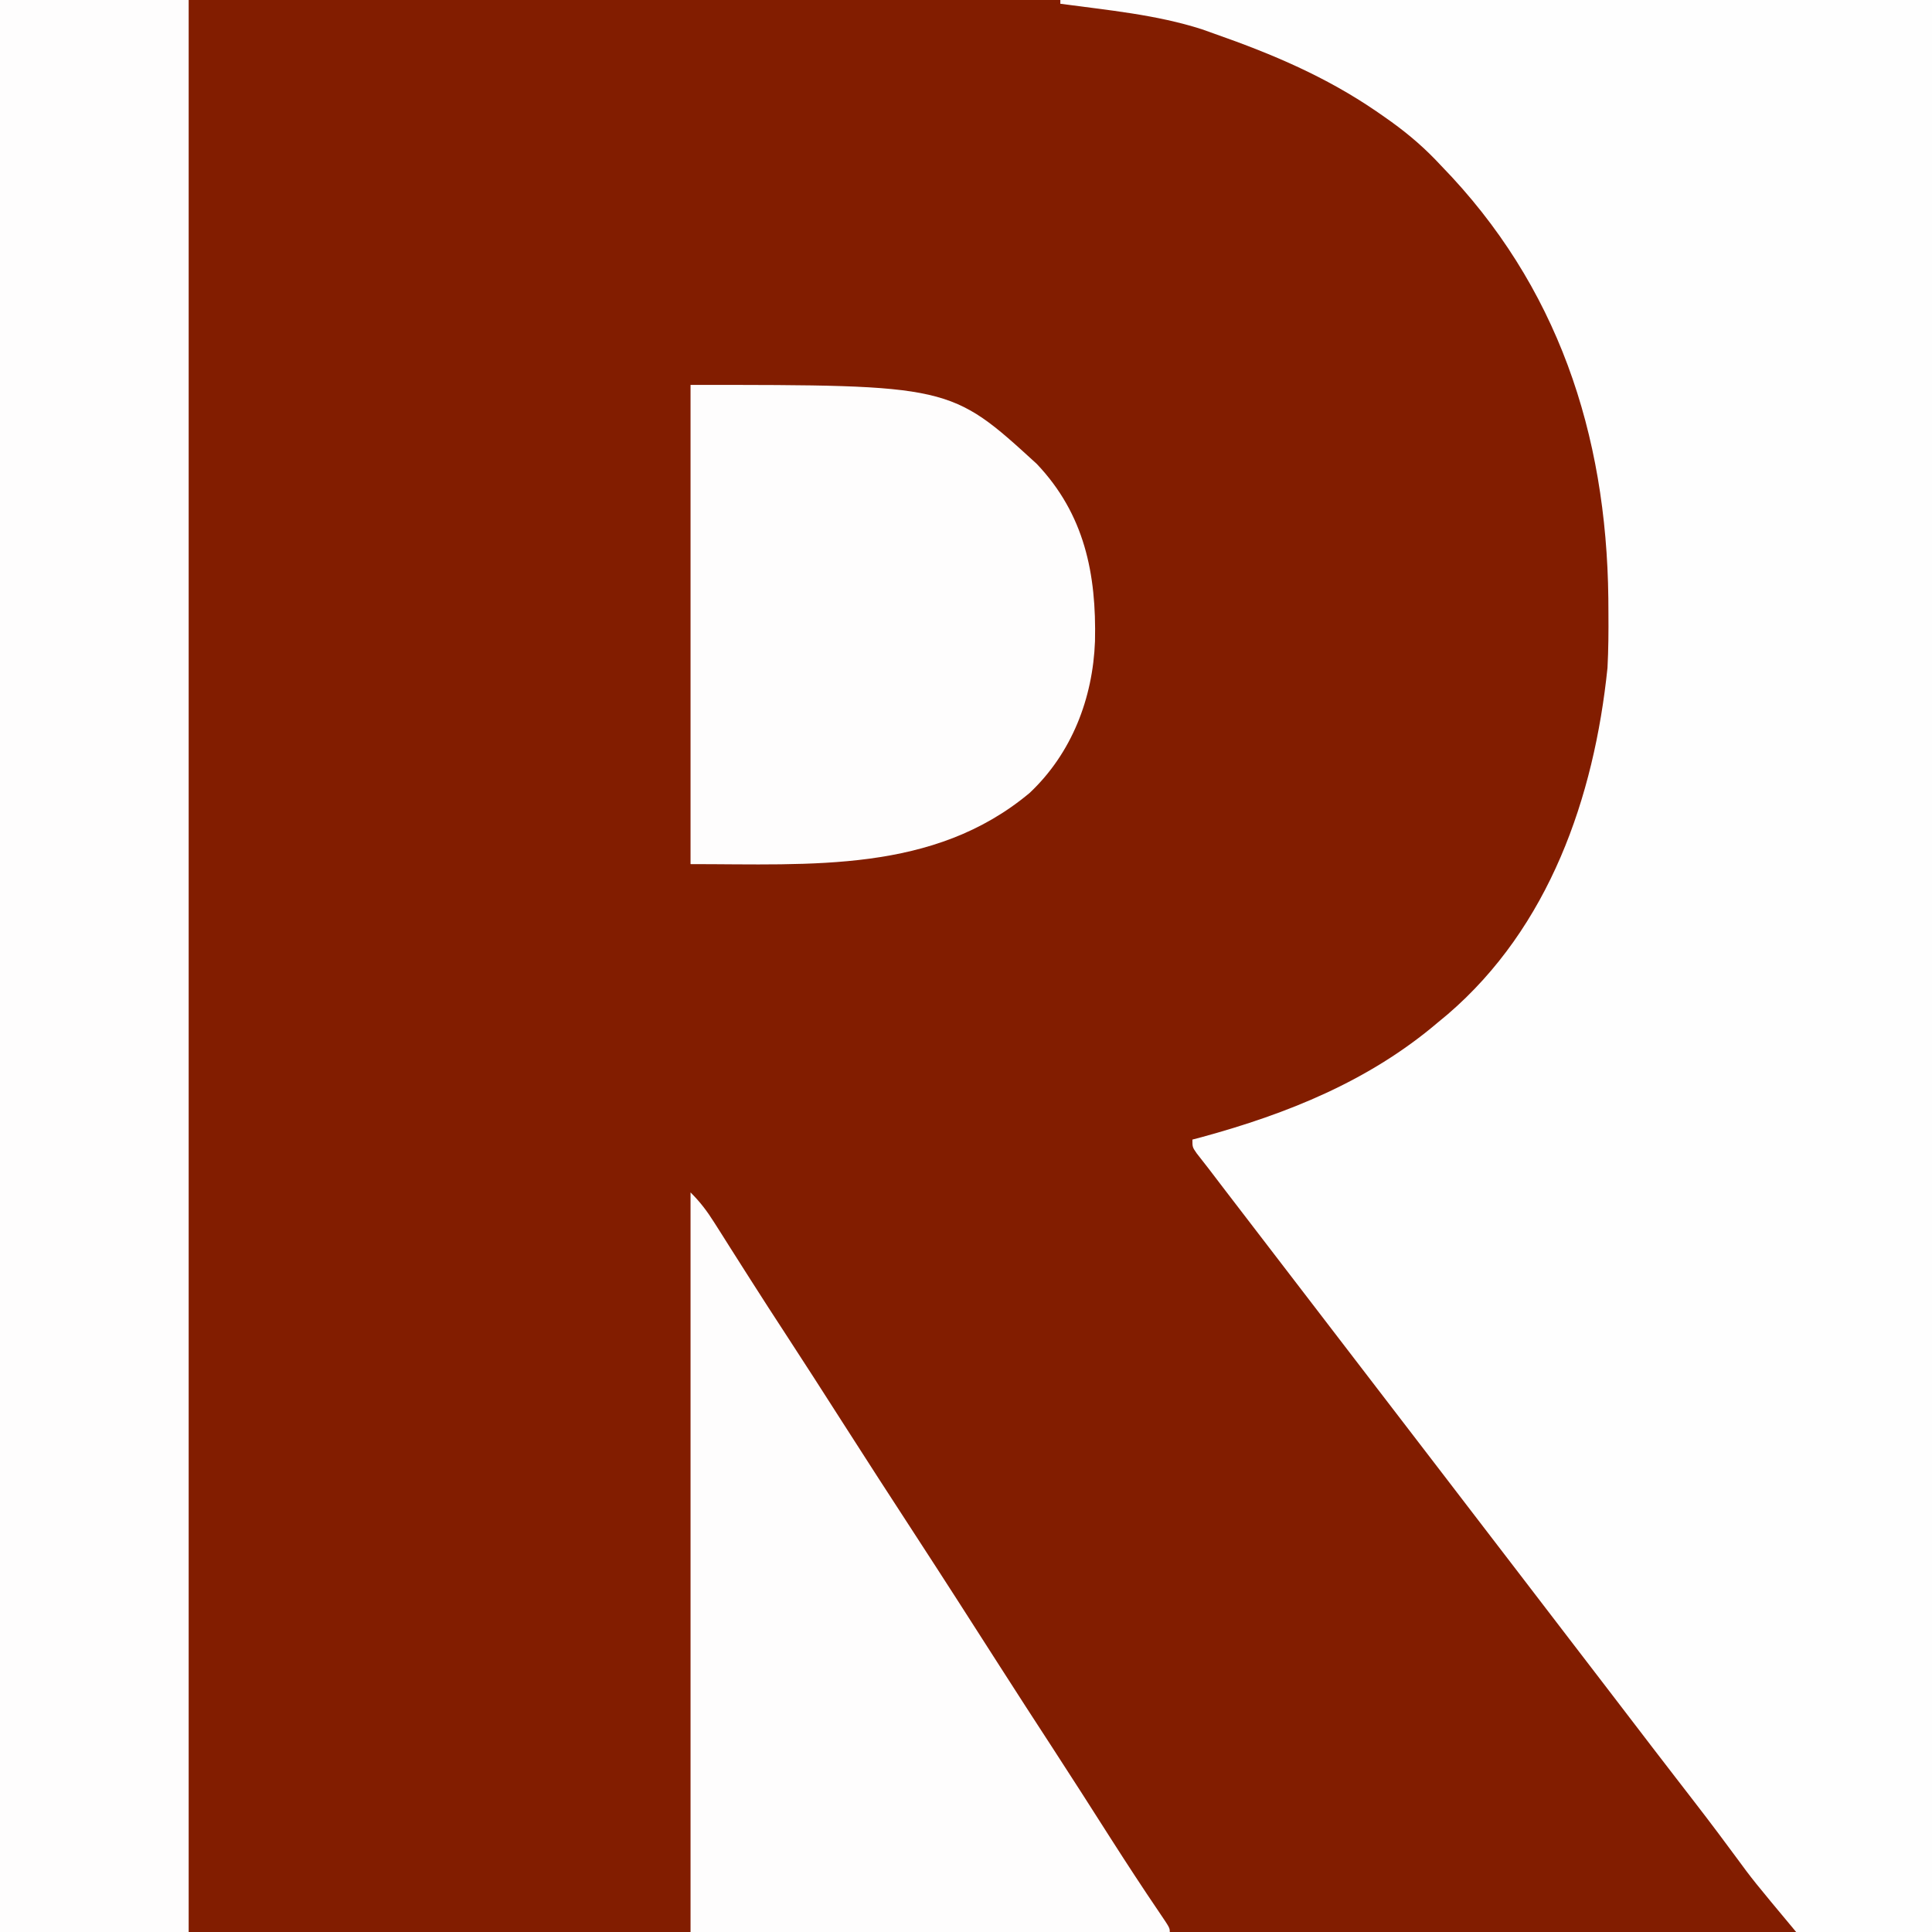
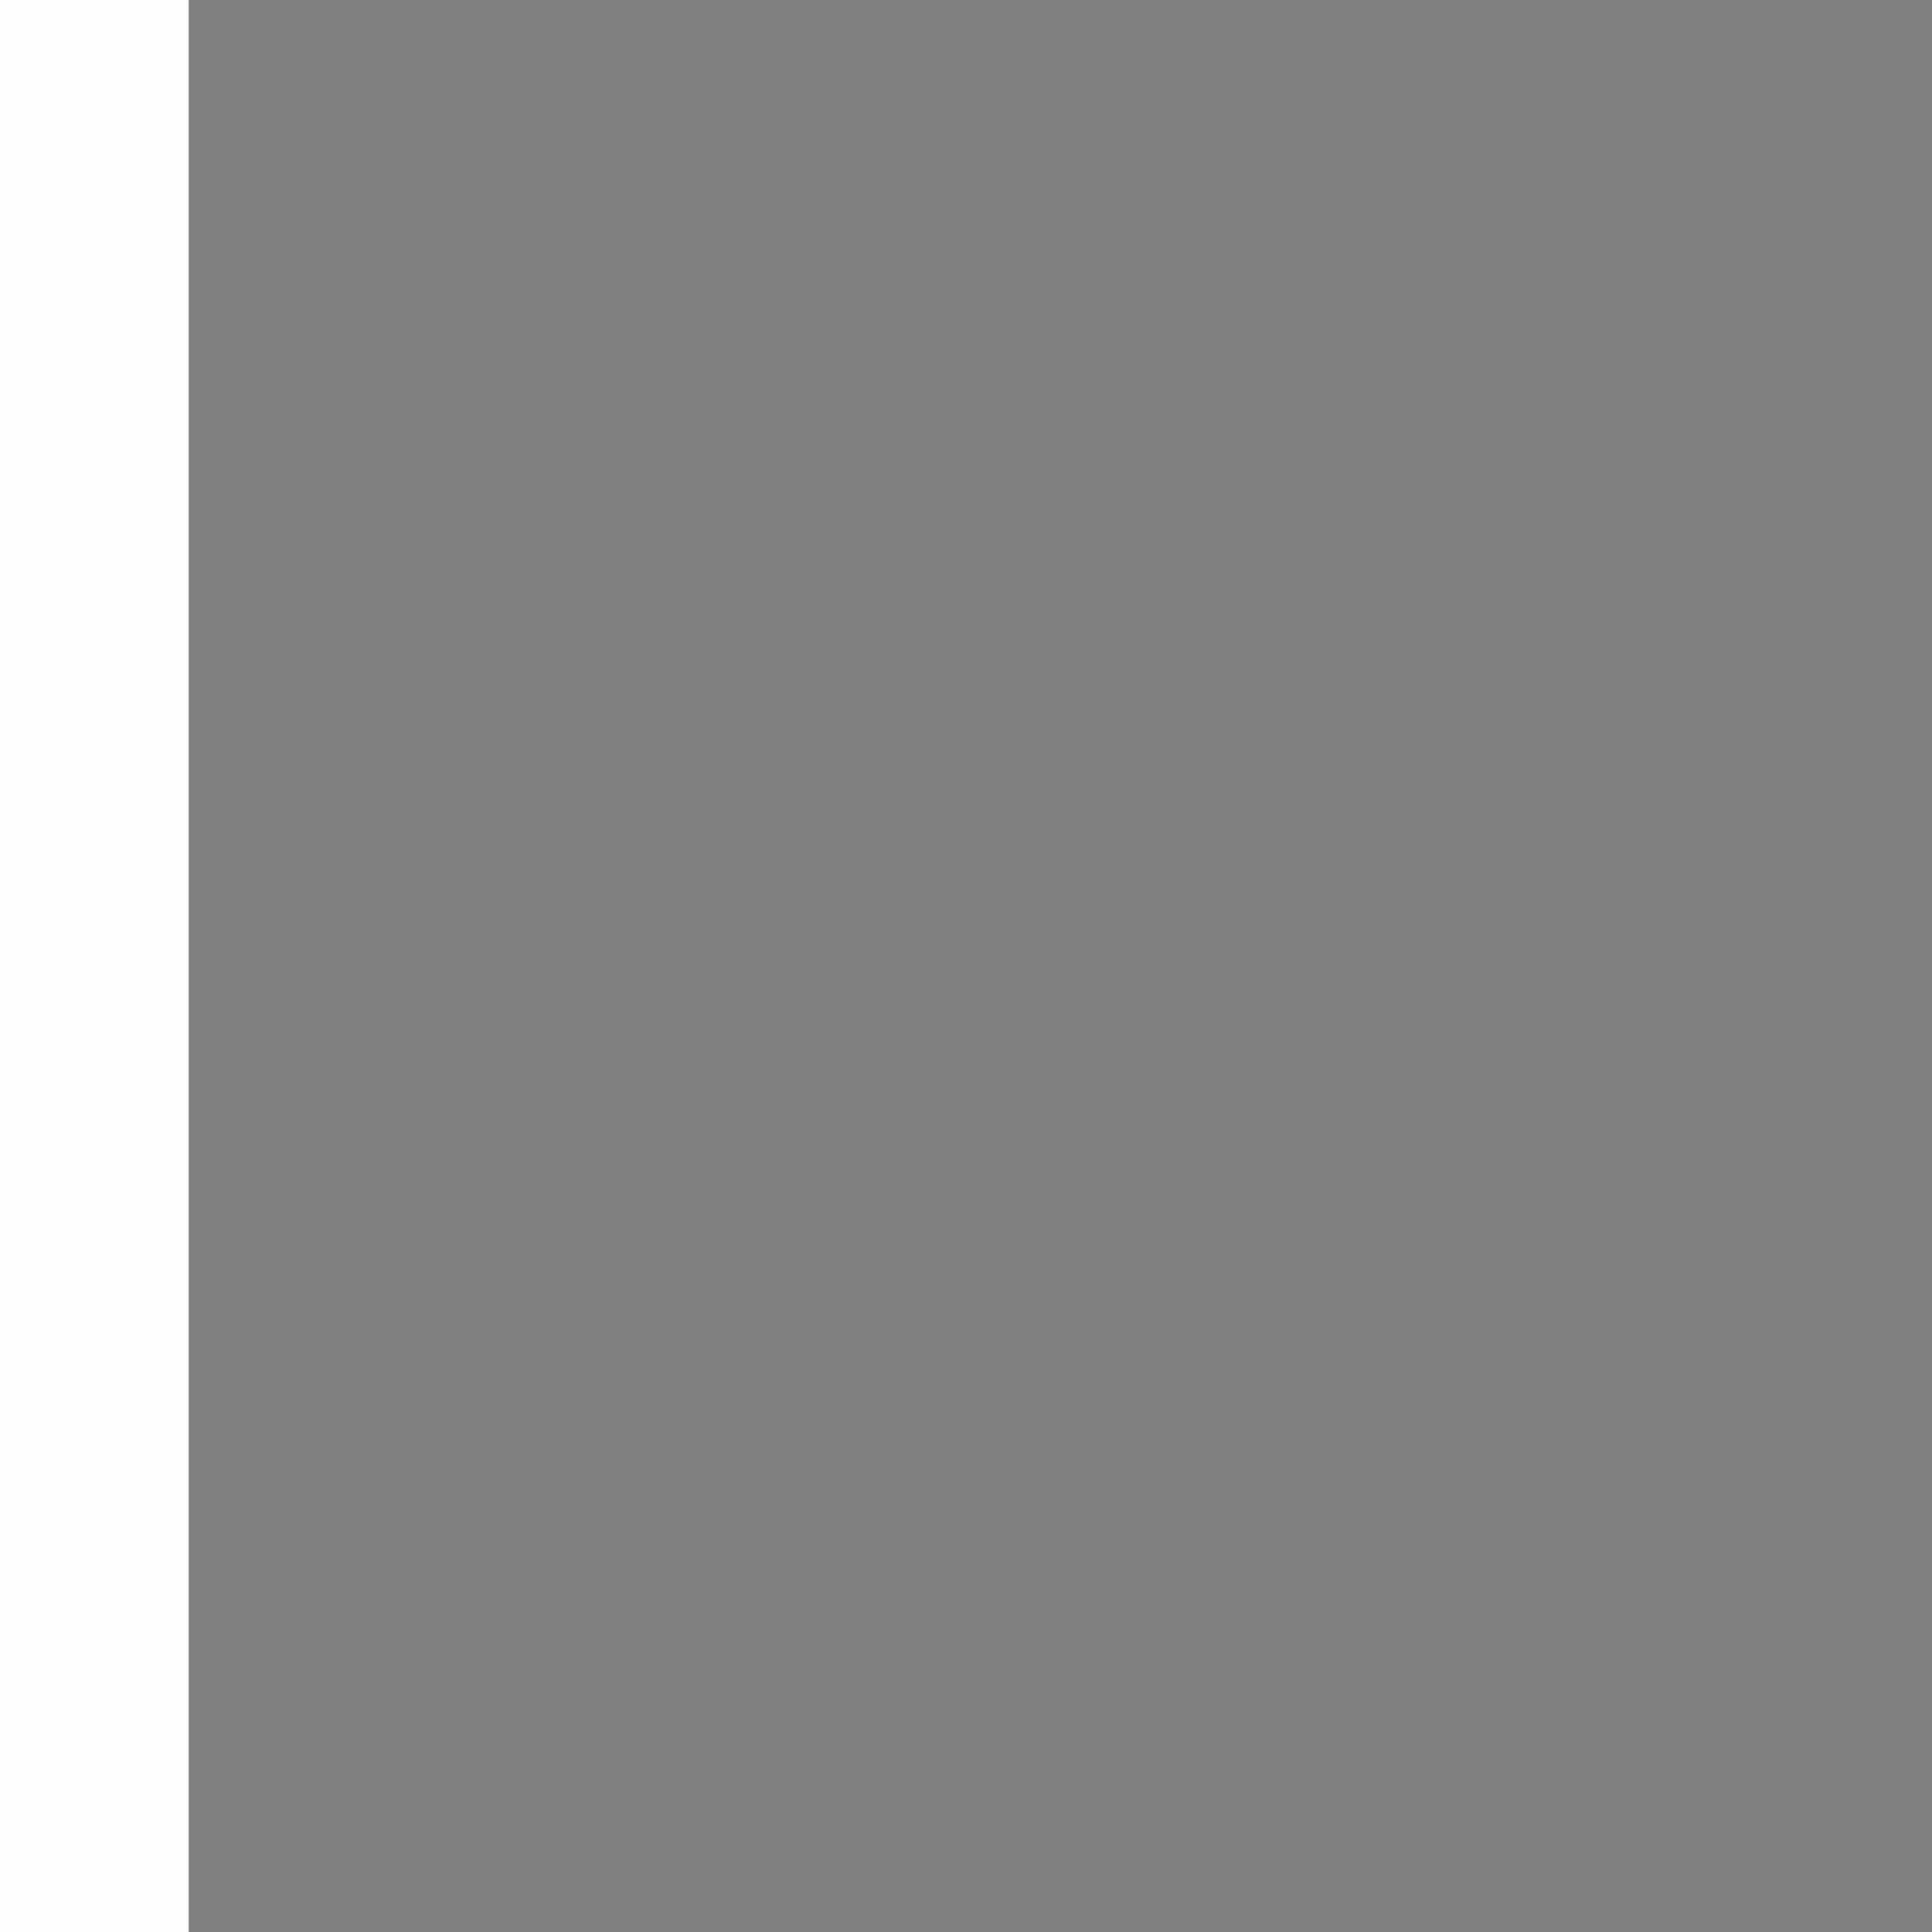
<svg xmlns="http://www.w3.org/2000/svg" version="1.1" width="512" height="512">
  <rect width="100%" height="100%" fill="#808080" stroke="none" />
-   <path d="M0 0 C168.96 0 337.92 0 512 0 C512 168.96 512 337.92 512 512 C343.04 512 174.08 512 0 512 C0 343.04 0 174.08 0 0 Z " fill="#821D00" transform="translate(0,0)" />
-   <path d="M0 0 C76.23 0 152.46 0 231 0 C231 168.96 231 337.92 231 512 C219.12 512 207.24 512 195 512 C183.581 498.298 183.581 498.298 179 492.062 C177.982 490.692 176.964 489.322 175.945 487.953 C175.451 487.287 174.956 486.622 174.446 485.936 C172.283 483.04 170.083 480.174 167.875 477.312 C167.468 476.785 167.061 476.258 166.642 475.714 C165.428 474.142 164.214 472.571 163 471 C161.395 468.917 159.791 466.834 158.188 464.75 C157.783 464.224 157.378 463.698 156.96 463.156 C152.902 457.878 148.86 452.588 144.817 447.298 C141.552 443.026 138.28 438.76 135 434.5 C130.592 428.776 126.203 423.037 121.816 417.297 C118.552 413.026 115.28 408.76 112 404.5 C108.156 399.508 104.326 394.506 100.5 389.5 C95.014 382.322 89.512 375.157 84 368 C77.924 360.111 71.863 352.21 65.817 344.298 C62.552 340.026 59.28 335.76 56 331.5 C52.012 326.32 48.034 321.131 44.062 315.938 C43.506 315.21 42.95 314.483 42.377 313.734 C41.351 312.393 40.327 311.05 39.305 309.707 C38.258 308.337 37.192 306.981 36.121 305.629 C35 304 35 304 35 302 C35.79 301.792 36.58 301.585 37.395 301.371 C60.238 295.132 81.805 286.478 100 271 C100.879 270.272 101.758 269.543 102.664 268.793 C129.51 245.728 141.449 211.412 145 177 C145.254 172.162 145.288 167.344 145.25 162.5 C145.242 161.194 145.234 159.888 145.225 158.543 C144.728 114.898 131.741 75.618 101 44 C100.469 43.441 99.939 42.882 99.392 42.306 C95.252 38.026 90.887 34.457 86 31.062 C85.257 30.545 84.513 30.028 83.747 29.495 C70.368 20.342 56.27 14.35 41 9 C39.844 8.588 38.687 8.175 37.496 7.75 C25.397 3.873 12.547 2.689 0 1 C0 0.67 0 0.34 0 0 Z " fill="#FEFEFE" transform="translate(281,0)" />
  <path d="M0 0 C16.5 0 33 0 50 0 C50 168.96 50 337.92 50 512 C33.5 512 17 512 0 512 C0 343.04 0 174.08 0 0 Z " fill="#FEFDFD" transform="translate(0,0)" />
-   <path d="M0 0 C2.649 2.649 4.354 4.924 6.336 8.059 C6.981 9.074 7.626 10.089 8.291 11.135 C8.979 12.225 9.666 13.315 10.375 14.438 C11.463 16.152 12.553 17.866 13.642 19.579 C14.377 20.734 15.112 21.89 15.846 23.046 C19.028 28.055 22.256 33.032 25.5 38 C30.374 45.474 35.196 52.98 40 60.5 C46.461 70.614 52.979 80.689 59.531 90.745 C67.066 102.315 74.521 113.935 81.956 125.569 C86.623 132.865 91.328 140.136 96.059 147.391 C101.169 155.235 106.2 163.129 111.234 171.021 C115.495 177.687 119.81 184.309 124.259 190.851 C127 194.9 127 194.9 127 196 C85.09 196 43.18 196 0 196 C0 131.32 0 66.64 0 0 Z " fill="#FEFDFD" transform="translate(183,316)" />
-   <path d="M0 0 C68.869 0 68.869 0 91.75 20.938 C104.401 34.266 107.592 50.082 107.184 67.953 C106.618 83.084 101.009 97.634 89.875 108.125 C64.387 129.457 31.997 127 0 127 C0 85.09 0 43.18 0 0 Z " fill="#FEFDFD" transform="translate(183,102)" />
</svg>